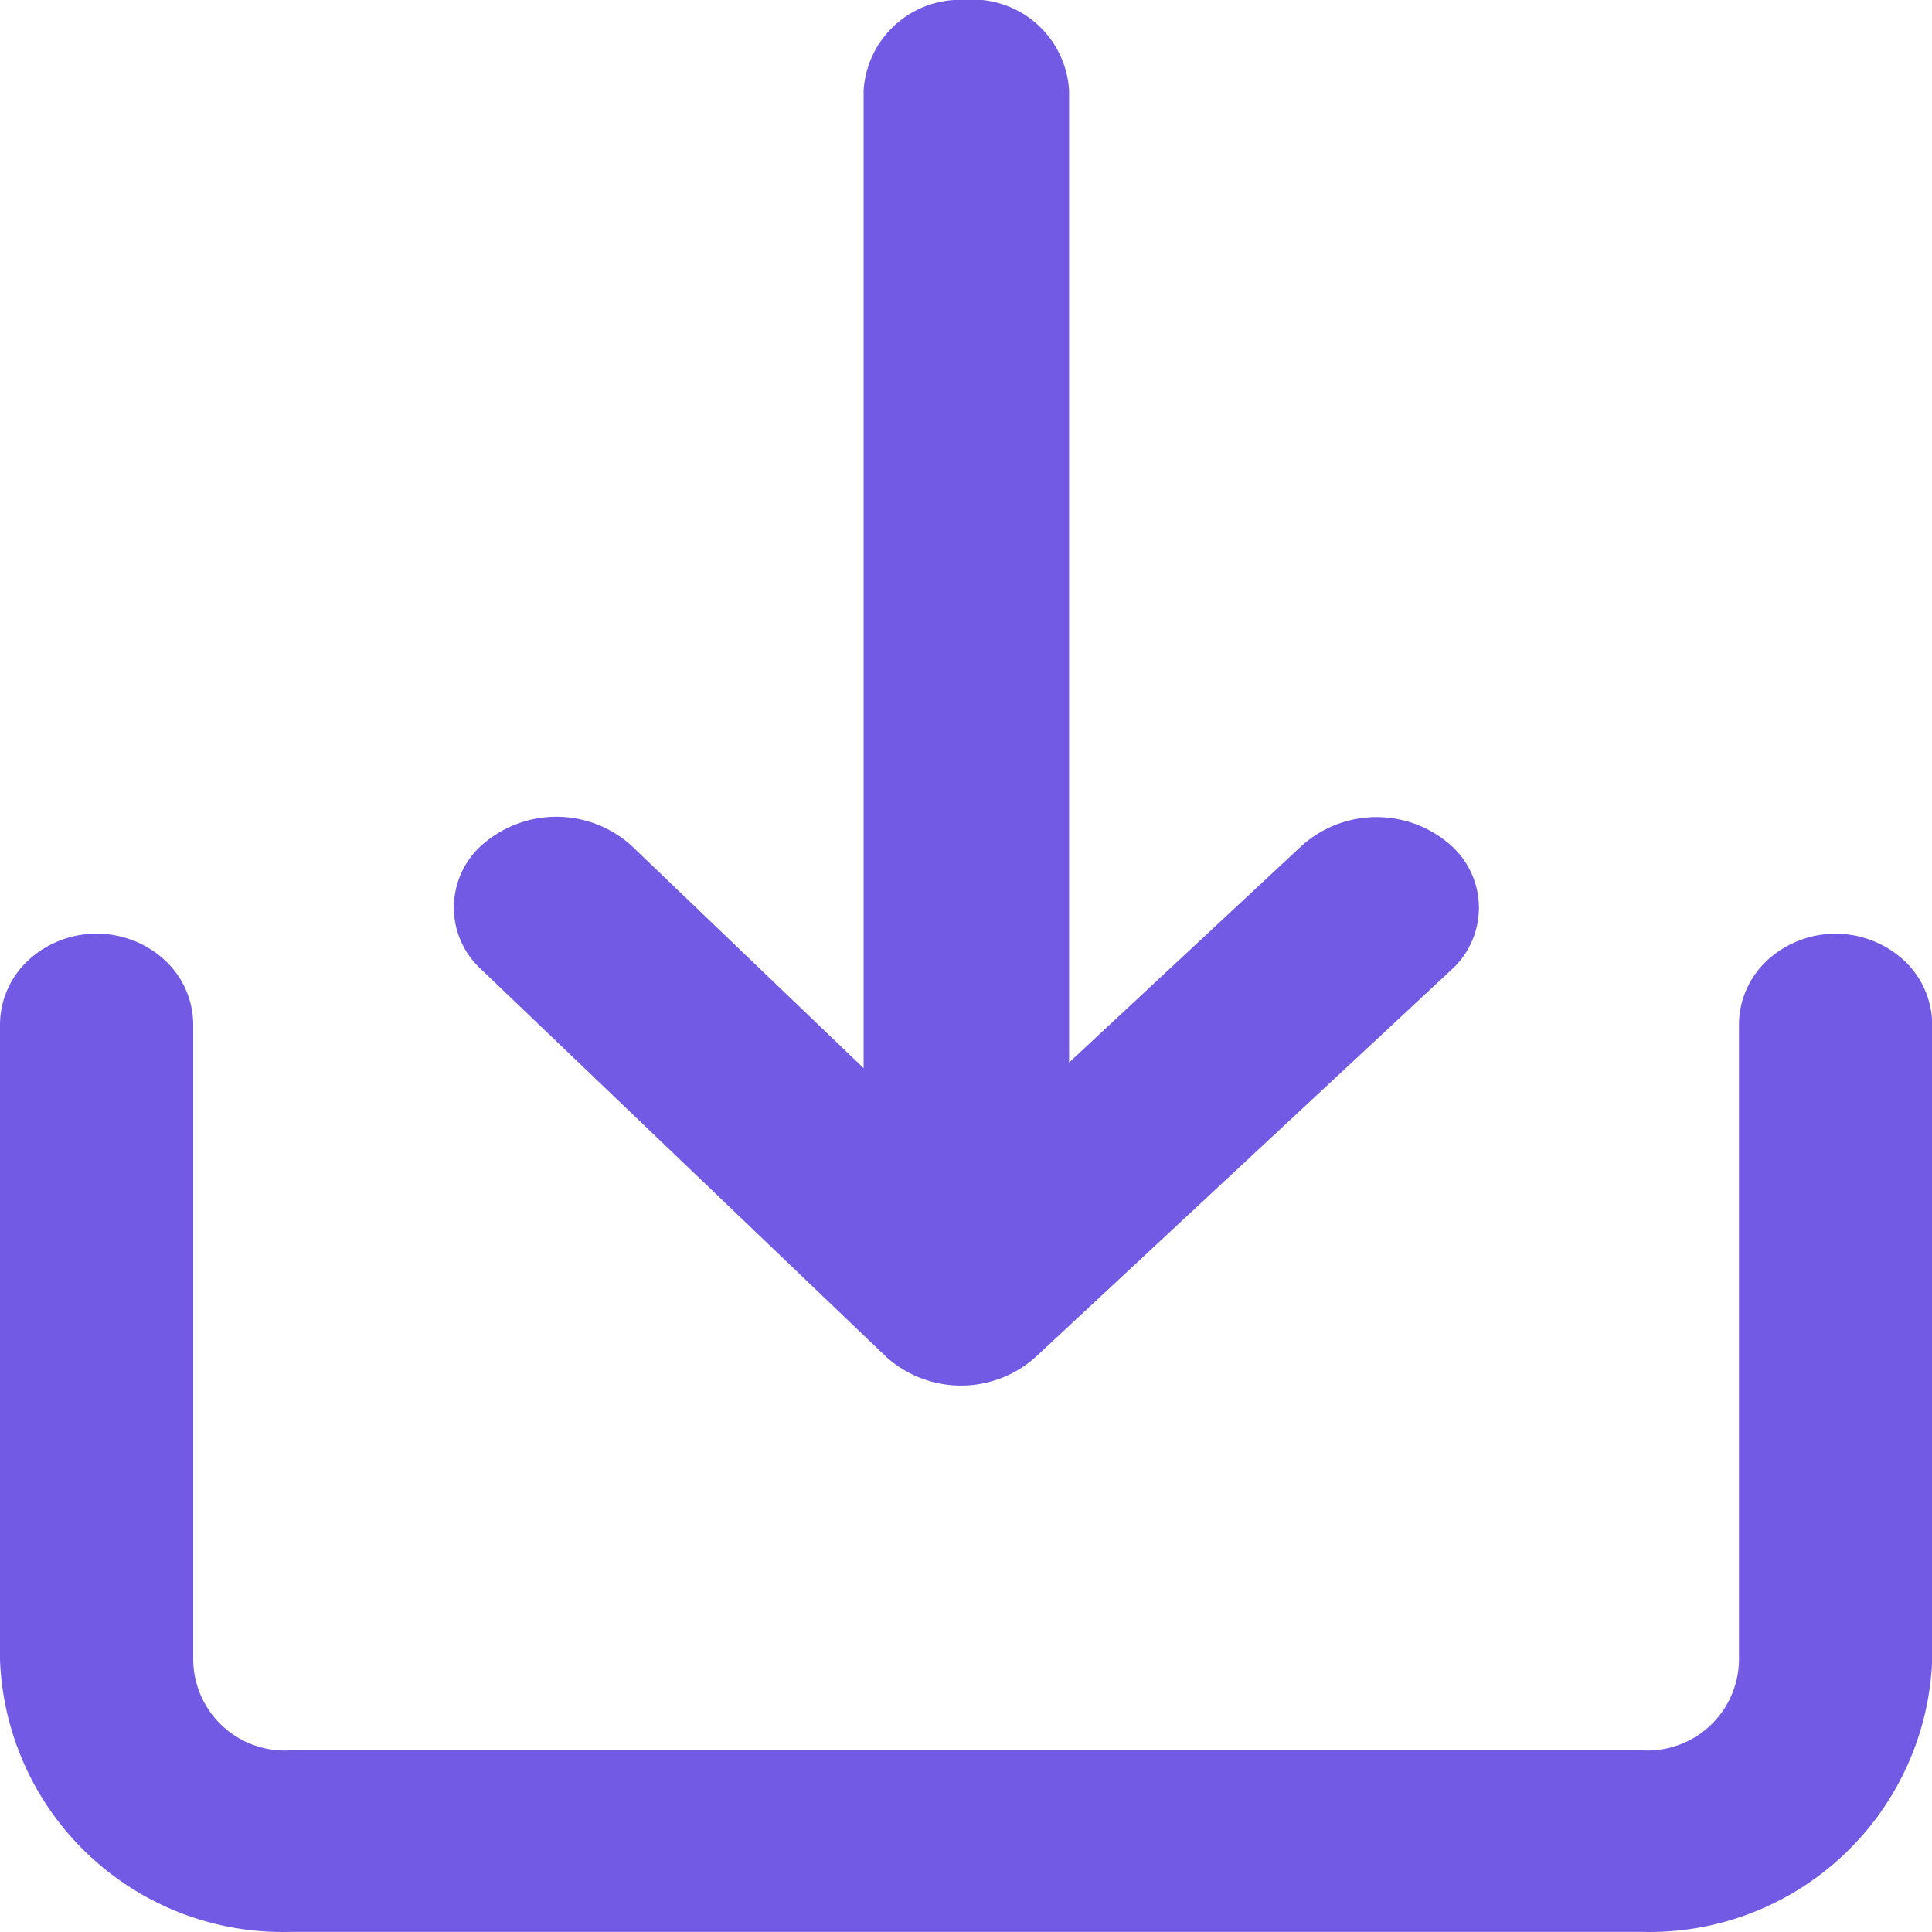
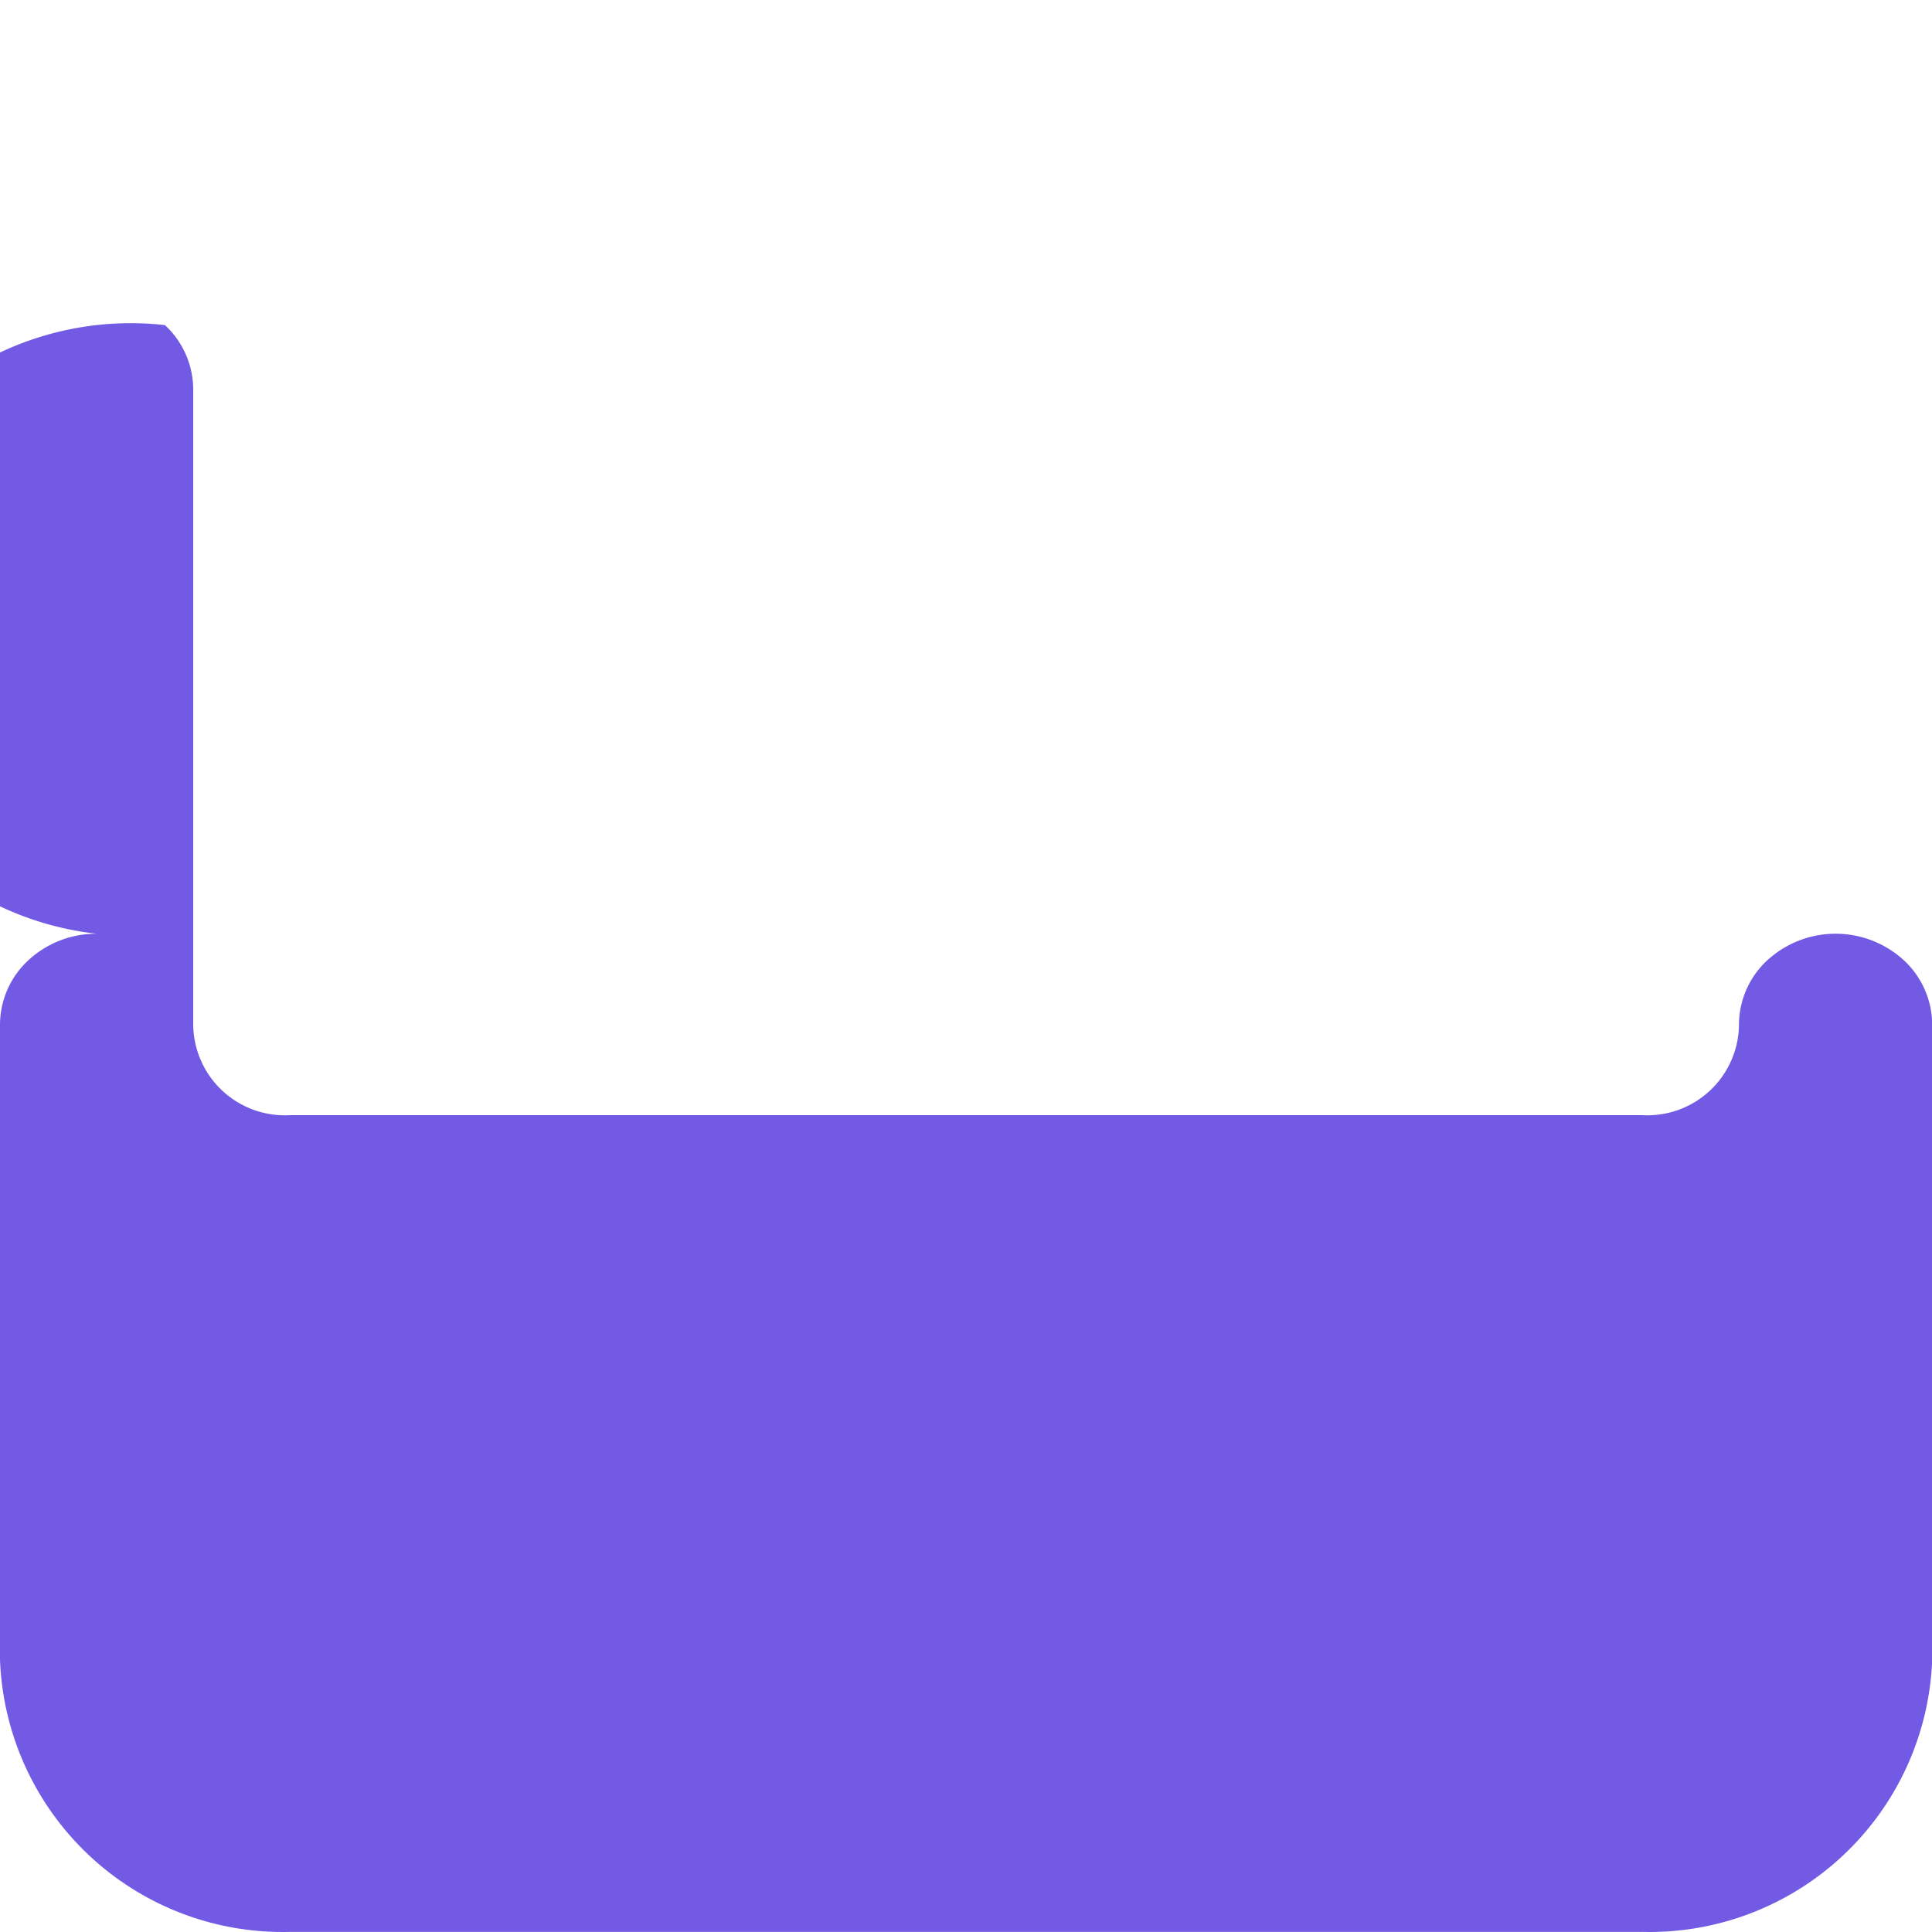
<svg xmlns="http://www.w3.org/2000/svg" width="19.998" height="19.998" viewBox="0 0 19.998 19.998">
  <g id="noun-donwload-4024545" transform="translate(-116.668 -46.664)">
-     <path id="Path_168967" data-name="Path 168967" d="M238.616,46.664a1,1,0,0,0-1.06.939V57.72l-2.4-2.3a1.159,1.159,0,0,0-1.5-.051A.866.866,0,0,0,233.6,56.7l4.186,4.005a1.157,1.157,0,0,0,1.547.009l4.3-4.005a.866.866,0,0,0-.037-1.328,1.159,1.159,0,0,0-1.5.033l-2.413,2.248V47.6a1,1,0,0,0-1.06-.939Z" transform="translate(-111.949)" fill="#735ae5" />
-     <path id="Path_168968" data-name="Path 168968" d="M117.668,256.67a1.034,1.034,0,0,0-.707.275.911.911,0,0,0-.293.664v6.575a2.928,2.928,0,0,0,3,2.818h14a2.928,2.928,0,0,0,3-2.818v-6.575h0a.912.912,0,0,0-.293-.664,1.046,1.046,0,0,0-1.414,0,.911.911,0,0,0-.293.664v6.575a.948.948,0,0,1-1,.939h-14a.948.948,0,0,1-1-.939v-6.575a.912.912,0,0,0-.293-.664A1.034,1.034,0,0,0,117.668,256.67Z" transform="translate(0 -200.341)" fill="#735ae5" />
+     <path id="Path_168968" data-name="Path 168968" d="M117.668,256.67a1.034,1.034,0,0,0-.707.275.911.911,0,0,0-.293.664v6.575a2.928,2.928,0,0,0,3,2.818h14a2.928,2.928,0,0,0,3-2.818v-6.575h0a.912.912,0,0,0-.293-.664,1.046,1.046,0,0,0-1.414,0,.911.911,0,0,0-.293.664a.948.948,0,0,1-1,.939h-14a.948.948,0,0,1-1-.939v-6.575a.912.912,0,0,0-.293-.664A1.034,1.034,0,0,0,117.668,256.67Z" transform="translate(0 -200.341)" fill="#735ae5" />
  </g>
</svg>